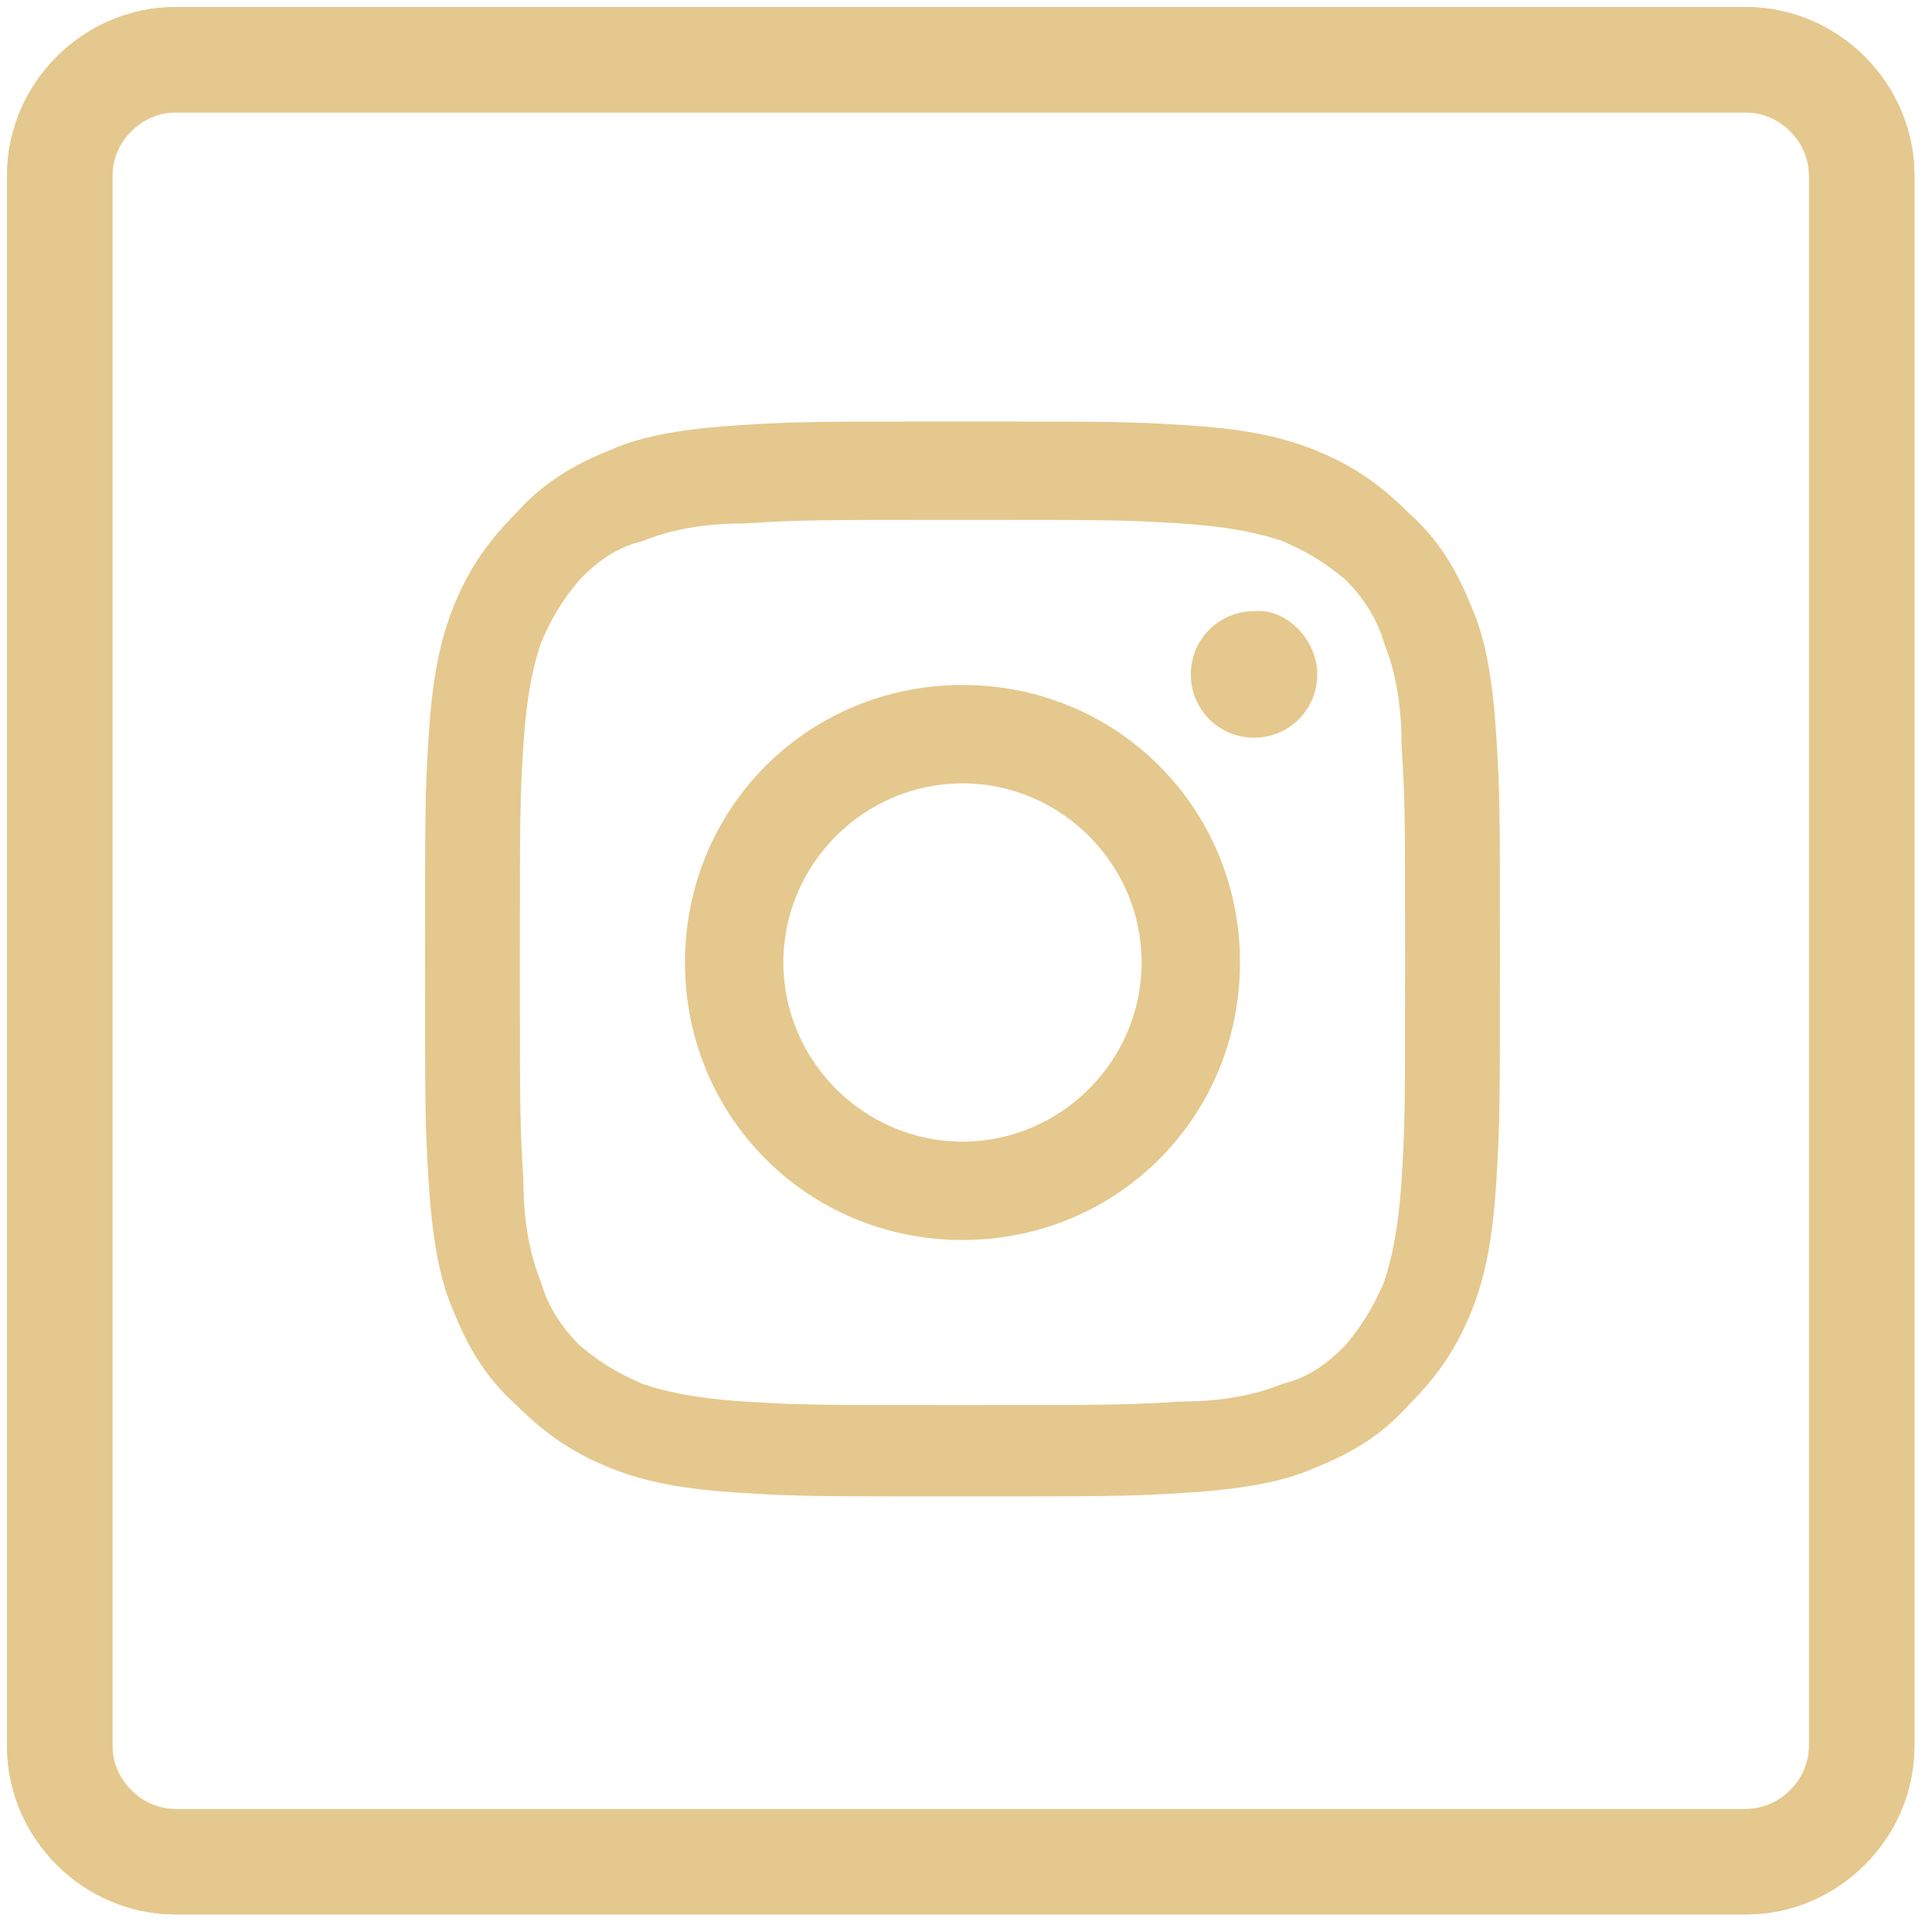
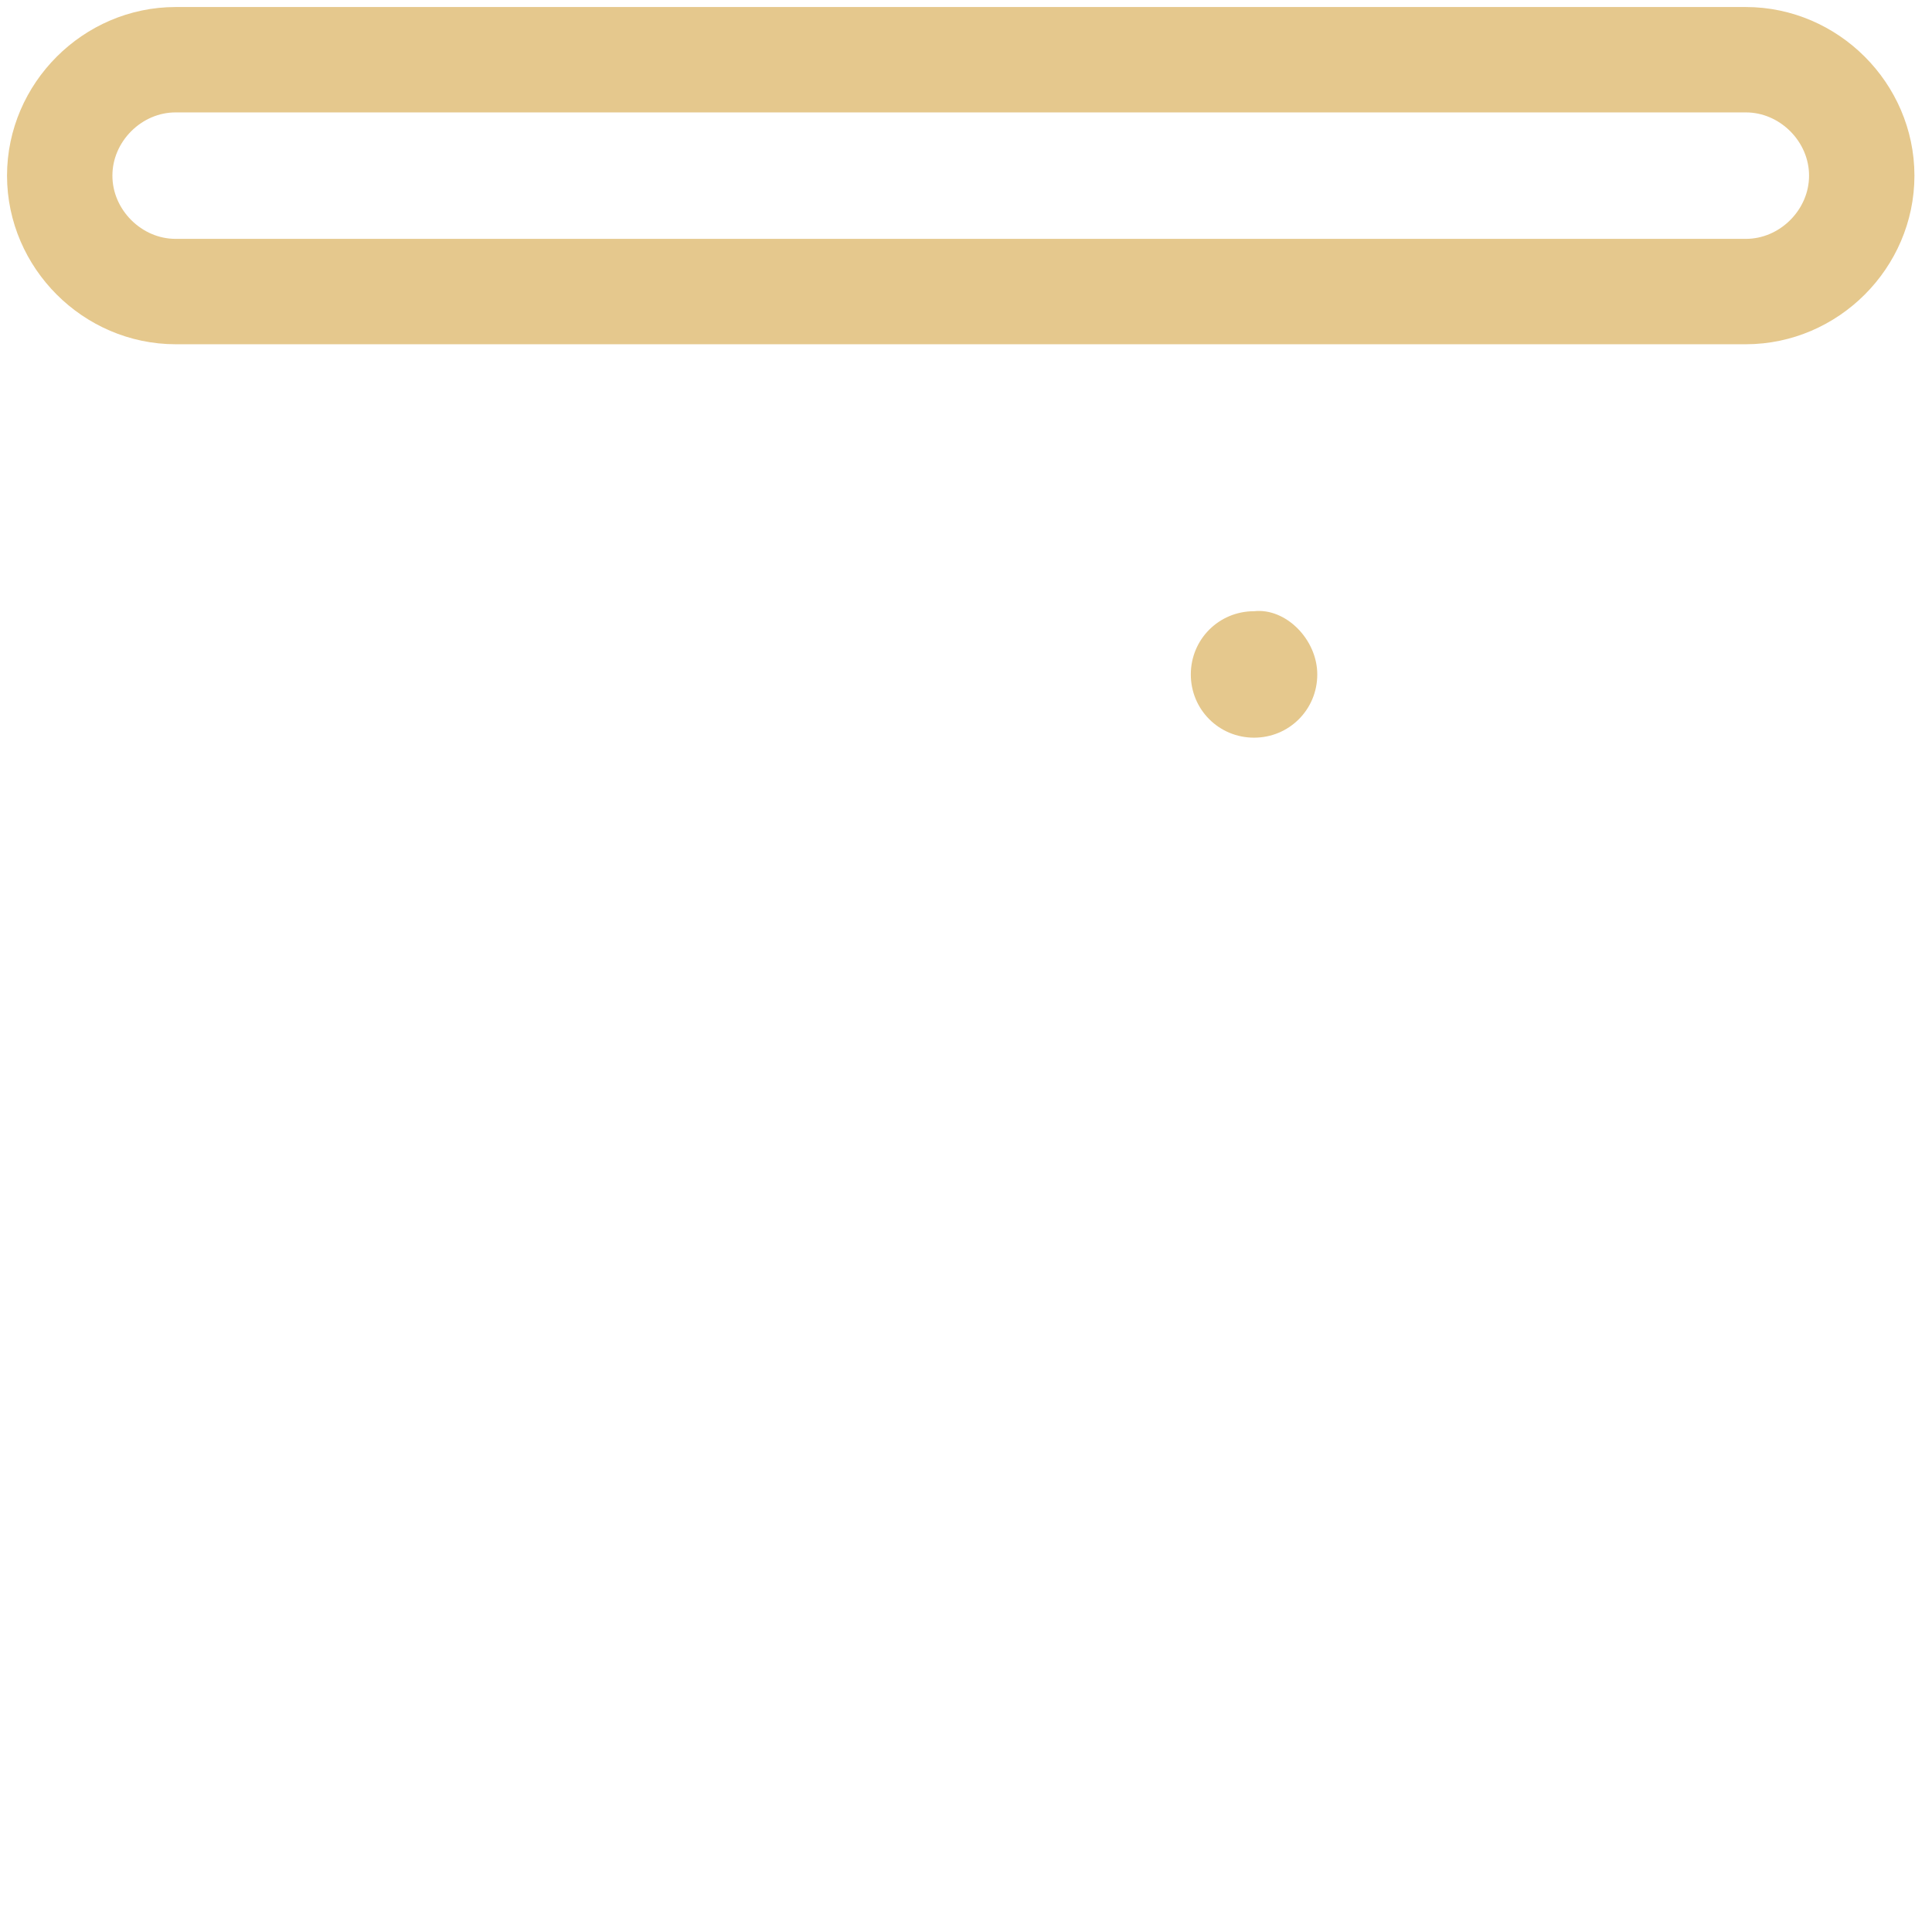
<svg xmlns="http://www.w3.org/2000/svg" xmlns:xlink="http://www.w3.org/1999/xlink" version="1.1" id="Ebene_1" x="0px" y="0px" viewBox="0 0 55 55" style="enable-background:new 0 0 55 55;" xml:space="preserve">
  <style type="text/css">
	.st0{clip-path:url(#SVGID_2_);fill:none;stroke:#e5c88d;stroke-width:3;stroke-miterlimit:10;}
	.st1{clip-path:url(#SVGID_4_);fill:none;stroke:#e5c88d;stroke-width:3;stroke-miterlimit:10;}
	.st2{clip-path:url(#SVGID_4_);fill:#e5c88d;}
</style>
  <g>
    <defs>
      <rect id="SVGID_1_" x="0" y="0" width="54.8" height="54.8" />
    </defs>
    <clipPath id="SVGID_2_">
      <use xlink:href="#SVGID_1_" style="overflow:visible;" />
    </clipPath>
-     <path class="st0" d="M5,1.7C3.2,1.7,1.7,3.2,1.7,5v44.7c0,1.8,1.5,3.3,3.3,3.3h44.7c1.8,0,3.3-1.5,3.3-3.3V5c0-1.8-1.5-3.3-3.3-3.3   H5z" />
+     <path class="st0" d="M5,1.7C3.2,1.7,1.7,3.2,1.7,5c0,1.8,1.5,3.3,3.3,3.3h44.7c1.8,0,3.3-1.5,3.3-3.3V5c0-1.8-1.5-3.3-3.3-3.3   H5z" />
  </g>
  <g>
    <defs>
      <rect id="SVGID_3_" x="0" y="0" width="54.8" height="54.8" />
    </defs>
    <clipPath id="SVGID_4_">
      <use xlink:href="#SVGID_3_" style="overflow:visible;" />
    </clipPath>
-     <path class="st1" d="M5,1.7C3.2,1.7,1.7,3.2,1.7,5v44.7c0,1.8,1.5,3.3,3.3,3.3h44.7c1.8,0,3.3-1.5,3.3-3.3V5c0-1.8-1.5-3.3-3.3-3.3   H5z" />
-     <path class="st2" d="M27.4,12c-4.2,0-4.7,0-6.3,0.1c-1.6,0.1-2.8,0.3-3.7,0.7c-1,0.4-1.9,0.9-2.7,1.8c-0.9,0.9-1.4,1.7-1.8,2.7   c-0.4,1-0.6,2.1-0.7,3.7c-0.1,1.6-0.1,2.2-0.1,6.3c0,4.2,0,4.7,0.1,6.3c0.1,1.6,0.3,2.8,0.7,3.7c0.4,1,0.9,1.9,1.8,2.7   c0.9,0.9,1.7,1.4,2.7,1.8c1,0.4,2.1,0.6,3.7,0.7c1.6,0.1,2.2,0.1,6.3,0.1s4.7,0,6.3-0.1c1.6-0.1,2.8-0.3,3.7-0.7   c1-0.4,1.9-0.9,2.7-1.8c0.9-0.9,1.4-1.7,1.8-2.7c0.4-1,0.6-2.1,0.7-3.7c0.1-1.6,0.1-2.2,0.1-6.3c0-4.2,0-4.7-0.1-6.3   c-0.1-1.6-0.3-2.8-0.7-3.7c-0.4-1-0.9-1.9-1.8-2.7c-0.9-0.9-1.7-1.4-2.7-1.8c-1-0.4-2.1-0.6-3.7-0.7C32.1,12,31.6,12,27.4,12    M27.4,14.8c4.1,0,4.6,0,6.2,0.1c1.5,0.1,2.3,0.3,2.9,0.5c0.7,0.3,1.2,0.6,1.8,1.1c0.5,0.5,0.9,1.1,1.1,1.8   c0.2,0.5,0.5,1.4,0.5,2.9c0.1,1.6,0.1,2.1,0.1,6.2c0,4.1,0,4.6-0.1,6.2c-0.1,1.5-0.3,2.3-0.5,2.9c-0.3,0.7-0.6,1.2-1.1,1.8   c-0.5,0.5-1,0.9-1.8,1.1c-0.5,0.2-1.4,0.5-2.9,0.5C32,40,31.5,40,27.4,40s-4.6,0-6.2-0.1c-1.5-0.1-2.3-0.3-2.9-0.5   c-0.7-0.3-1.2-0.6-1.8-1.1c-0.5-0.5-0.9-1.1-1.1-1.8c-0.2-0.5-0.5-1.4-0.5-2.9c-0.1-1.6-0.1-2.1-0.1-6.2c0-4.1,0-4.6,0.1-6.2   c0.1-1.5,0.3-2.3,0.5-2.9c0.3-0.7,0.6-1.2,1.1-1.8c0.5-0.5,1-0.9,1.8-1.1c0.5-0.2,1.4-0.5,2.9-0.5C22.8,14.8,23.3,14.8,27.4,14.8" />
-     <path class="st2" d="M27.4,32.5c-2.8,0-5.1-2.3-5.1-5.1s2.3-5.1,5.1-5.1s5.1,2.3,5.1,5.1S30.2,32.5,27.4,32.5 M27.4,19.5   c-4.4,0-7.9,3.5-7.9,7.9s3.5,7.9,7.9,7.9s7.9-3.5,7.9-7.9S31.8,19.5,27.4,19.5" />
    <path class="st2" d="M37.5,19.2c0,1-0.8,1.8-1.8,1.8c-1,0-1.8-0.8-1.8-1.8c0-1,0.8-1.8,1.8-1.8C36.6,17.3,37.5,18.2,37.5,19.2" />
  </g>
</svg>